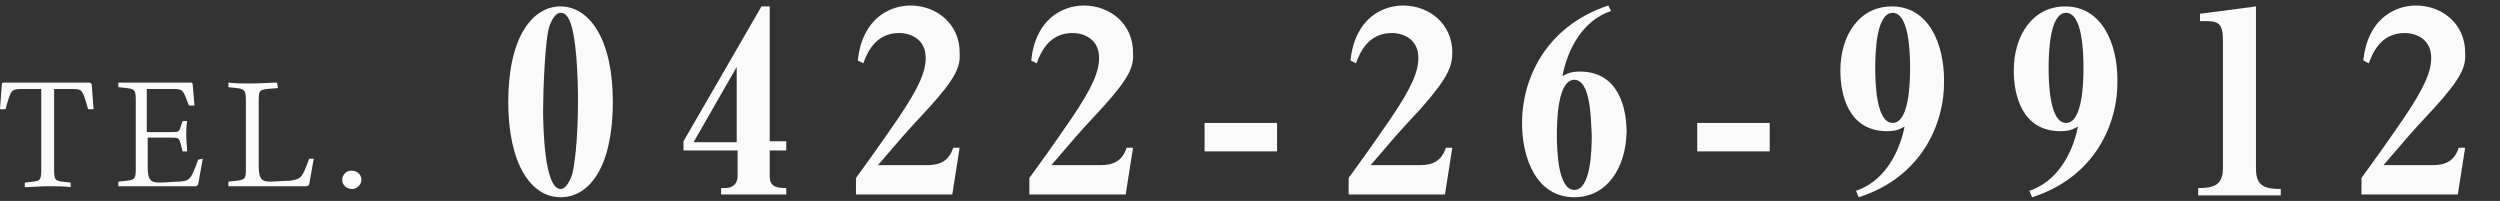
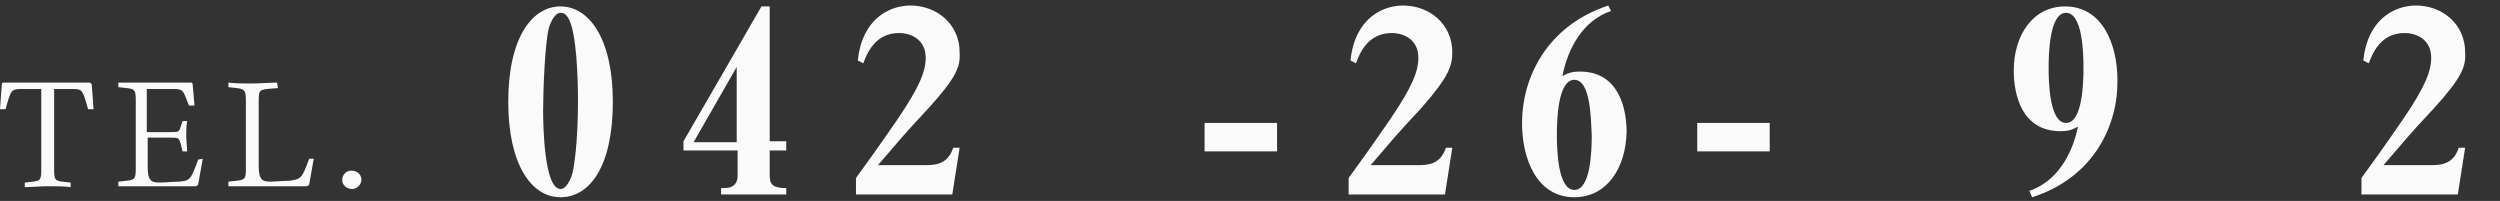
<svg xmlns="http://www.w3.org/2000/svg" version="1.1" id="tel.svg" x="0px" y="0px" viewBox="0 0 272.5 21.9" style="enable-background:new 0 0 272.5 21.9;" xml:space="preserve">
  <rect x="0" y="0" width="272.5" height="21.9" fill="#333333" stroke="none" />
  <style type="text/css">
	.st0{fill-rule:evenodd;clip-rule:evenodd;fill:#FAFAFA;}
	.st1{fill:#FAFAFA;}
</style>
  <path id="TEL." class="st0" d="M10,9.2C9.9,9.1,9.9,9,9.7,9H0.5c-0.2,0-0.3,0-0.3,0.2L0,11.9h0.6c0.6-2.1,0.6-2.2,1.8-2.2h2.1v8.7  c0,1.2-0.1,1.3-0.9,1.4l-0.9,0.1v0.5c0.6,0,1.7-0.1,2.5-0.1c0.9,0,1.9,0,2.5,0.1v-0.5l-0.9-0.1c-0.8-0.1-0.9-0.2-0.9-1.4V9.7h2  C9,9.7,9,9.8,9.6,11.9h0.6L10,9.2z M21.6,17.4c-0.8,2.2-0.9,2.3-2.1,2.4c-0.6,0-1.5,0.1-2.1,0.1c-1,0-1.3-0.3-1.3-1.7V15h2.3  c1.1,0,1.1,0,1.3,0.7l0.2,0.8h0.5c0-0.4-0.1-1.2-0.1-1.7c0-0.5,0-1.1,0.1-1.6h-0.5l-0.2,0.6c-0.2,0.6-0.2,0.6-1.2,0.6H16V9.7h2.8  c1,0,1.1,0.1,1.4,0.8l0.4,1h0.6l-0.2-2.3c0-0.2-0.1-0.2-0.3-0.2h-7.8v0.5l0.9,0.1c0.9,0.1,1,0.2,1,1.4v7.1c0,1.3,0,1.5-1,1.6  l-0.9,0.1v0.5h8.4c0.1,0,0.3-0.1,0.3-0.2c0,0,0,0,0,0l0.5-2.8L21.6,17.4L21.6,17.4z M30.2,9c-0.6,0-1.9,0.1-2.8,0.1  c-0.9,0-1.8,0-2.5-0.1v0.5l0.9,0.1c0.9,0.1,1,0.3,1,1.4v7.2c0,1.2,0,1.4-1,1.5l-0.9,0.1v0.5h8.5c0.1,0,0.3-0.1,0.3-0.2c0,0,0,0,0,0  l0.5-2.8h-0.5c-0.8,2.2-0.9,2.2-2.1,2.4c-0.6,0-1.7,0.1-2.1,0.1c-0.9,0-1.3-0.2-1.3-1.7v-7c0-1.1,0-1.3,0.9-1.4l1.2-0.1L30.2,9  L30.2,9z M38.3,18.6c-0.6,0-1,0.5-1,1c0,0,0,0,0,0c0,0.6,0.5,1,1.1,1c0.5,0,1-0.5,1-1C39.4,19,38.9,18.6,38.3,18.6  C38.4,18.6,38.4,18.6,38.3,18.6L38.3,18.6z" />
  <g>
    <path class="st1" d="M61.1,21.5c-3.2,0-5.7-3.6-5.7-10.4c0-7,2.6-10.4,5.7-10.4c3.1,0,5.7,3.5,5.7,10.4   C66.8,18.1,64.3,21.5,61.1,21.5z M61.9,1.9c-0.2-0.3-0.4-0.5-0.8-0.5c-0.7,0-1.1,1.2-1.2,1.4c-0.5,1.4-0.7,7.2-0.7,9.2   c0,1.6,0.1,8.6,1.9,8.6c0.7,0,1.1-1.2,1.2-1.4c0.3-0.8,0.7-3.9,0.7-8.2C63,9,62.9,3.4,61.9,1.9z" />
    <path class="st1" d="M83.9,16.4v2.8c0,1,0.5,1.3,1.8,1.3v0.7h-7.1v-0.7h0.4c1,0,1.4-0.6,1.4-1.3v-2.8h-5.9v-1L83,0.7h0.9v14.7h1.8   v1H83.9z M80.3,7.3l-4.7,8.2h4.7V7.3z" />
    <path class="st1" d="M101.2,11.8c-2.9,3.1-2.9,3.2-5.5,6.2h5.1c1,0,2.5,0,3.1-1.9h0.7l-0.8,5.1H93.3v-1.8c1.1-1.5,2.4-3.3,4.6-6.5   c2.3-3.4,3-5.1,3-6.6c0-2-1.6-2.7-2.9-2.7c-2.6,0-3.5,2.2-3.9,3.3l-0.6-0.3c0.1-0.9,0.3-2,0.9-3.1c1.3-2.4,3.6-2.9,4.8-2.9   c3,0,5.4,2.1,5.4,5.1C104.7,7.2,104.3,8.4,101.2,11.8z" />
-     <path class="st1" d="M120.1,11.8c-2.9,3.1-2.9,3.2-5.5,6.2h5.1c1,0,2.5,0,3.1-1.9h0.7l-0.8,5.1h-10.5v-1.8c1.1-1.5,2.4-3.3,4.6-6.5   c2.3-3.4,3-5.1,3-6.6c0-2-1.6-2.7-2.9-2.7c-2.6,0-3.5,2.2-3.9,3.3l-0.6-0.3c0.1-0.9,0.3-2,0.9-3.1c1.3-2.4,3.6-2.9,4.8-2.9   c3,0,5.4,2.1,5.4,5.1C123.6,7.2,123.2,8.4,120.1,11.8z" />
    <path class="st1" d="M131.3,16.5v-3.1h7.9v3.1H131.3z" />
    <path class="st1" d="M154.9,11.8c-2.9,3.1-2.9,3.2-5.5,6.2h5.1c1,0,2.5,0,3.1-1.9h0.7l-0.8,5.1H147v-1.8c1.1-1.5,2.4-3.3,4.6-6.5   c2.3-3.4,3-5.1,3-6.6c0-2-1.6-2.7-2.9-2.7c-2.6,0-3.5,2.2-3.9,3.3l-0.6-0.3c0.1-0.9,0.3-2,0.9-3.1c1.3-2.4,3.6-2.9,4.8-2.9   c3,0,5.4,2.1,5.4,5.1C158.3,7.2,157.9,8.4,154.9,11.8z" />
    <path class="st1" d="M171.6,21.5c-4.1,0-5.7-4.2-5.7-8.1c0-4.7,2.5-10.5,9.4-12.8l0.3,0.6c-3,1-4.7,4-5.3,7.1   c0.4-0.2,0.8-0.5,1.9-0.5c4.3,0,5.1,4.1,5.1,6.6C177.2,18.4,175.1,21.5,171.6,21.5z M171.6,8.7c-1.8,0-1.9,4.4-1.9,6   c0,1.6,0.1,6,1.9,6c1.8,0,1.9-4.3,1.9-6C173.4,13,173.4,8.7,171.6,8.7z" />
    <path class="st1" d="M185,16.5v-3.1h7.9v3.1H185z" />
-     <path class="st1" d="M202.6,21.5l-0.3-0.7c3-1,4.7-4,5.3-7c-0.4,0.2-0.8,0.5-1.9,0.5c-4.3,0-5.1-4.1-5.1-6.6c0-3.9,2.1-7,5.6-7   c4.1,0,5.7,4.2,5.7,8C212,13.4,209.5,19.3,202.6,21.5z M206.3,1.4c-1.8,0-1.9,4.4-1.9,6c0,1.6,0.1,6,1.9,6c1.8,0,1.9-4.4,1.9-6   C208.2,5.8,208.1,1.4,206.3,1.4z" />
    <path class="st1" d="M221.5,21.5l-0.3-0.7c3-1,4.7-4,5.3-7c-0.4,0.2-0.8,0.5-1.9,0.5c-4.3,0-5.1-4.1-5.1-6.6c0-3.9,2.1-7,5.6-7   c4.1,0,5.7,4.2,5.7,8C230.9,13.4,228.4,19.3,221.5,21.5z M225.2,1.4c-1.8,0-1.9,4.4-1.9,6c0,1.6,0.1,6,1.9,6c1.8,0,1.9-4.4,1.9-6   C227.1,5.8,227,1.4,225.2,1.4z" />
-     <path class="st1" d="M239.6,21.2v-0.7c1.7,0,2.7-0.3,2.7-2.2V4.3c0-1.8-0.6-2-1.9-2h-0.6V1.5l6.1-0.8v17.7c0,1.9,1,2.2,2.7,2.2v0.7   H239.6z" />
    <path class="st1" d="M265.3,11.8c-2.9,3.1-2.9,3.2-5.5,6.2h5.1c1,0,2.5,0,3.1-1.9h0.7l-0.8,5.1h-10.5v-1.8c1.1-1.5,2.4-3.3,4.6-6.5   c2.3-3.4,3-5.1,3-6.6c0-2-1.6-2.7-2.9-2.7c-2.6,0-3.5,2.2-3.9,3.3l-0.6-0.3c0.1-0.9,0.3-2,0.9-3.1c1.3-2.4,3.6-2.9,4.8-2.9   c3,0,5.4,2.1,5.4,5.1C268.8,7.2,268.4,8.4,265.3,11.8z" />
  </g>
</svg>